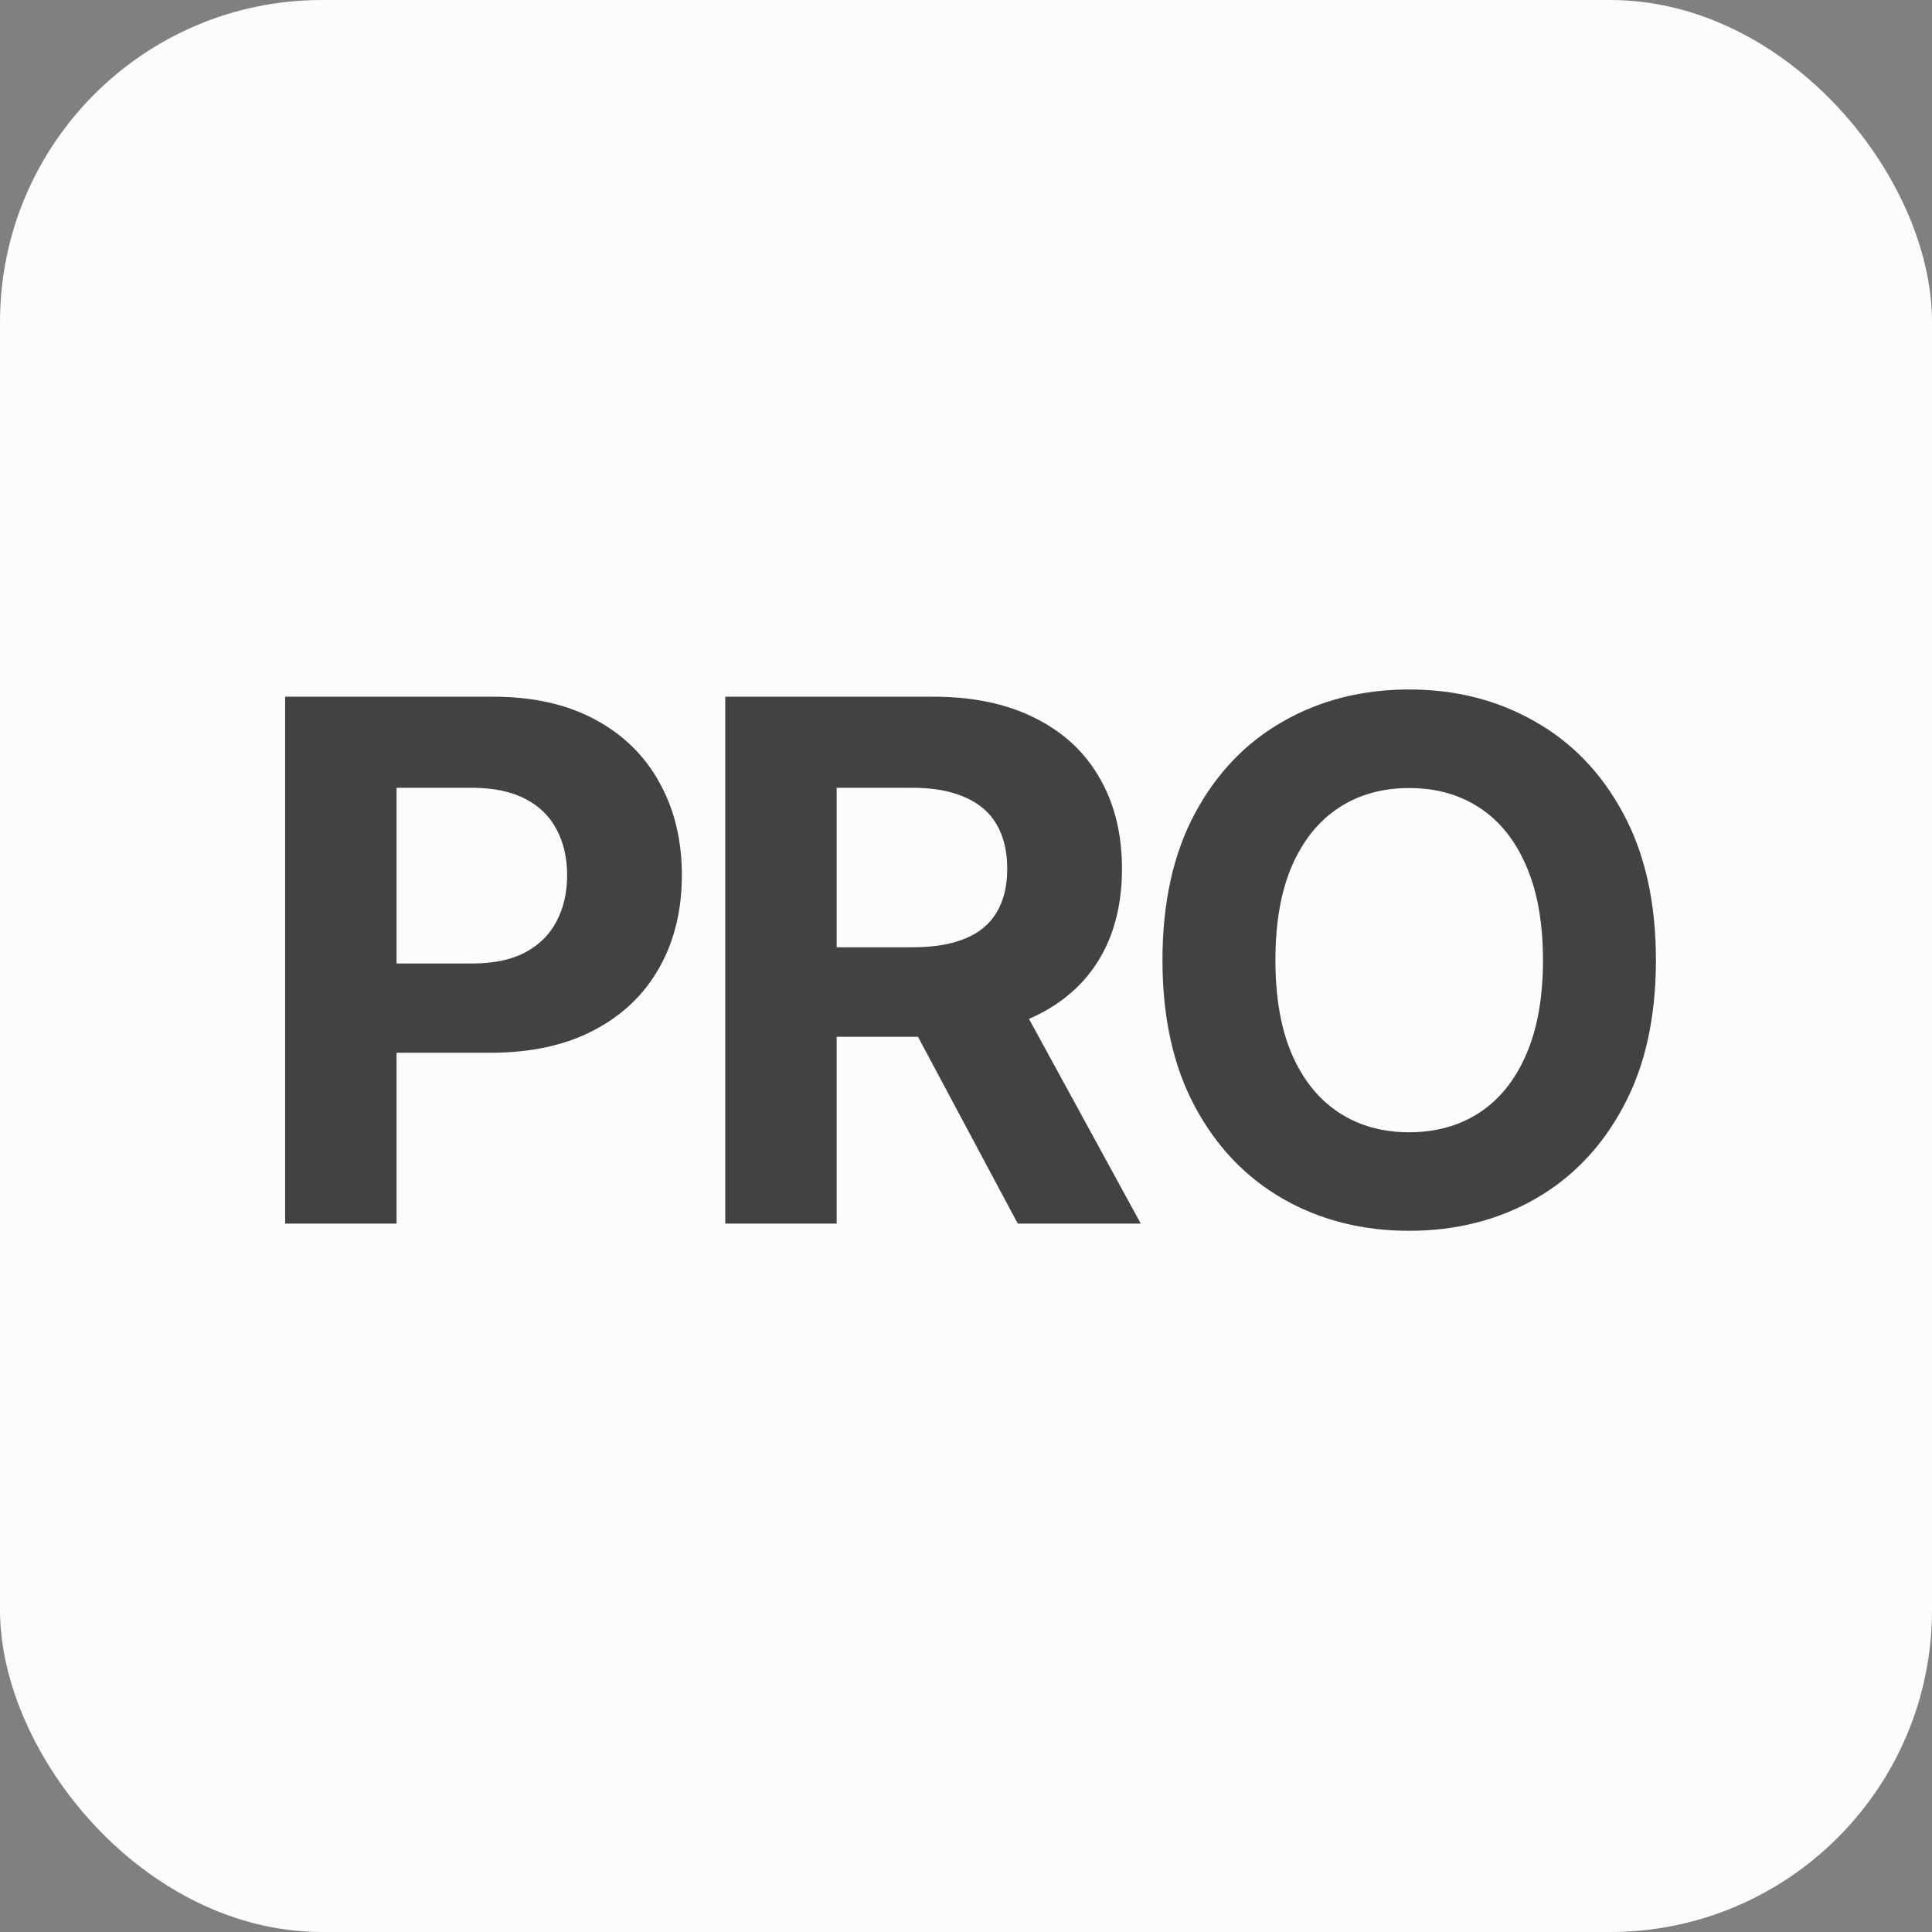
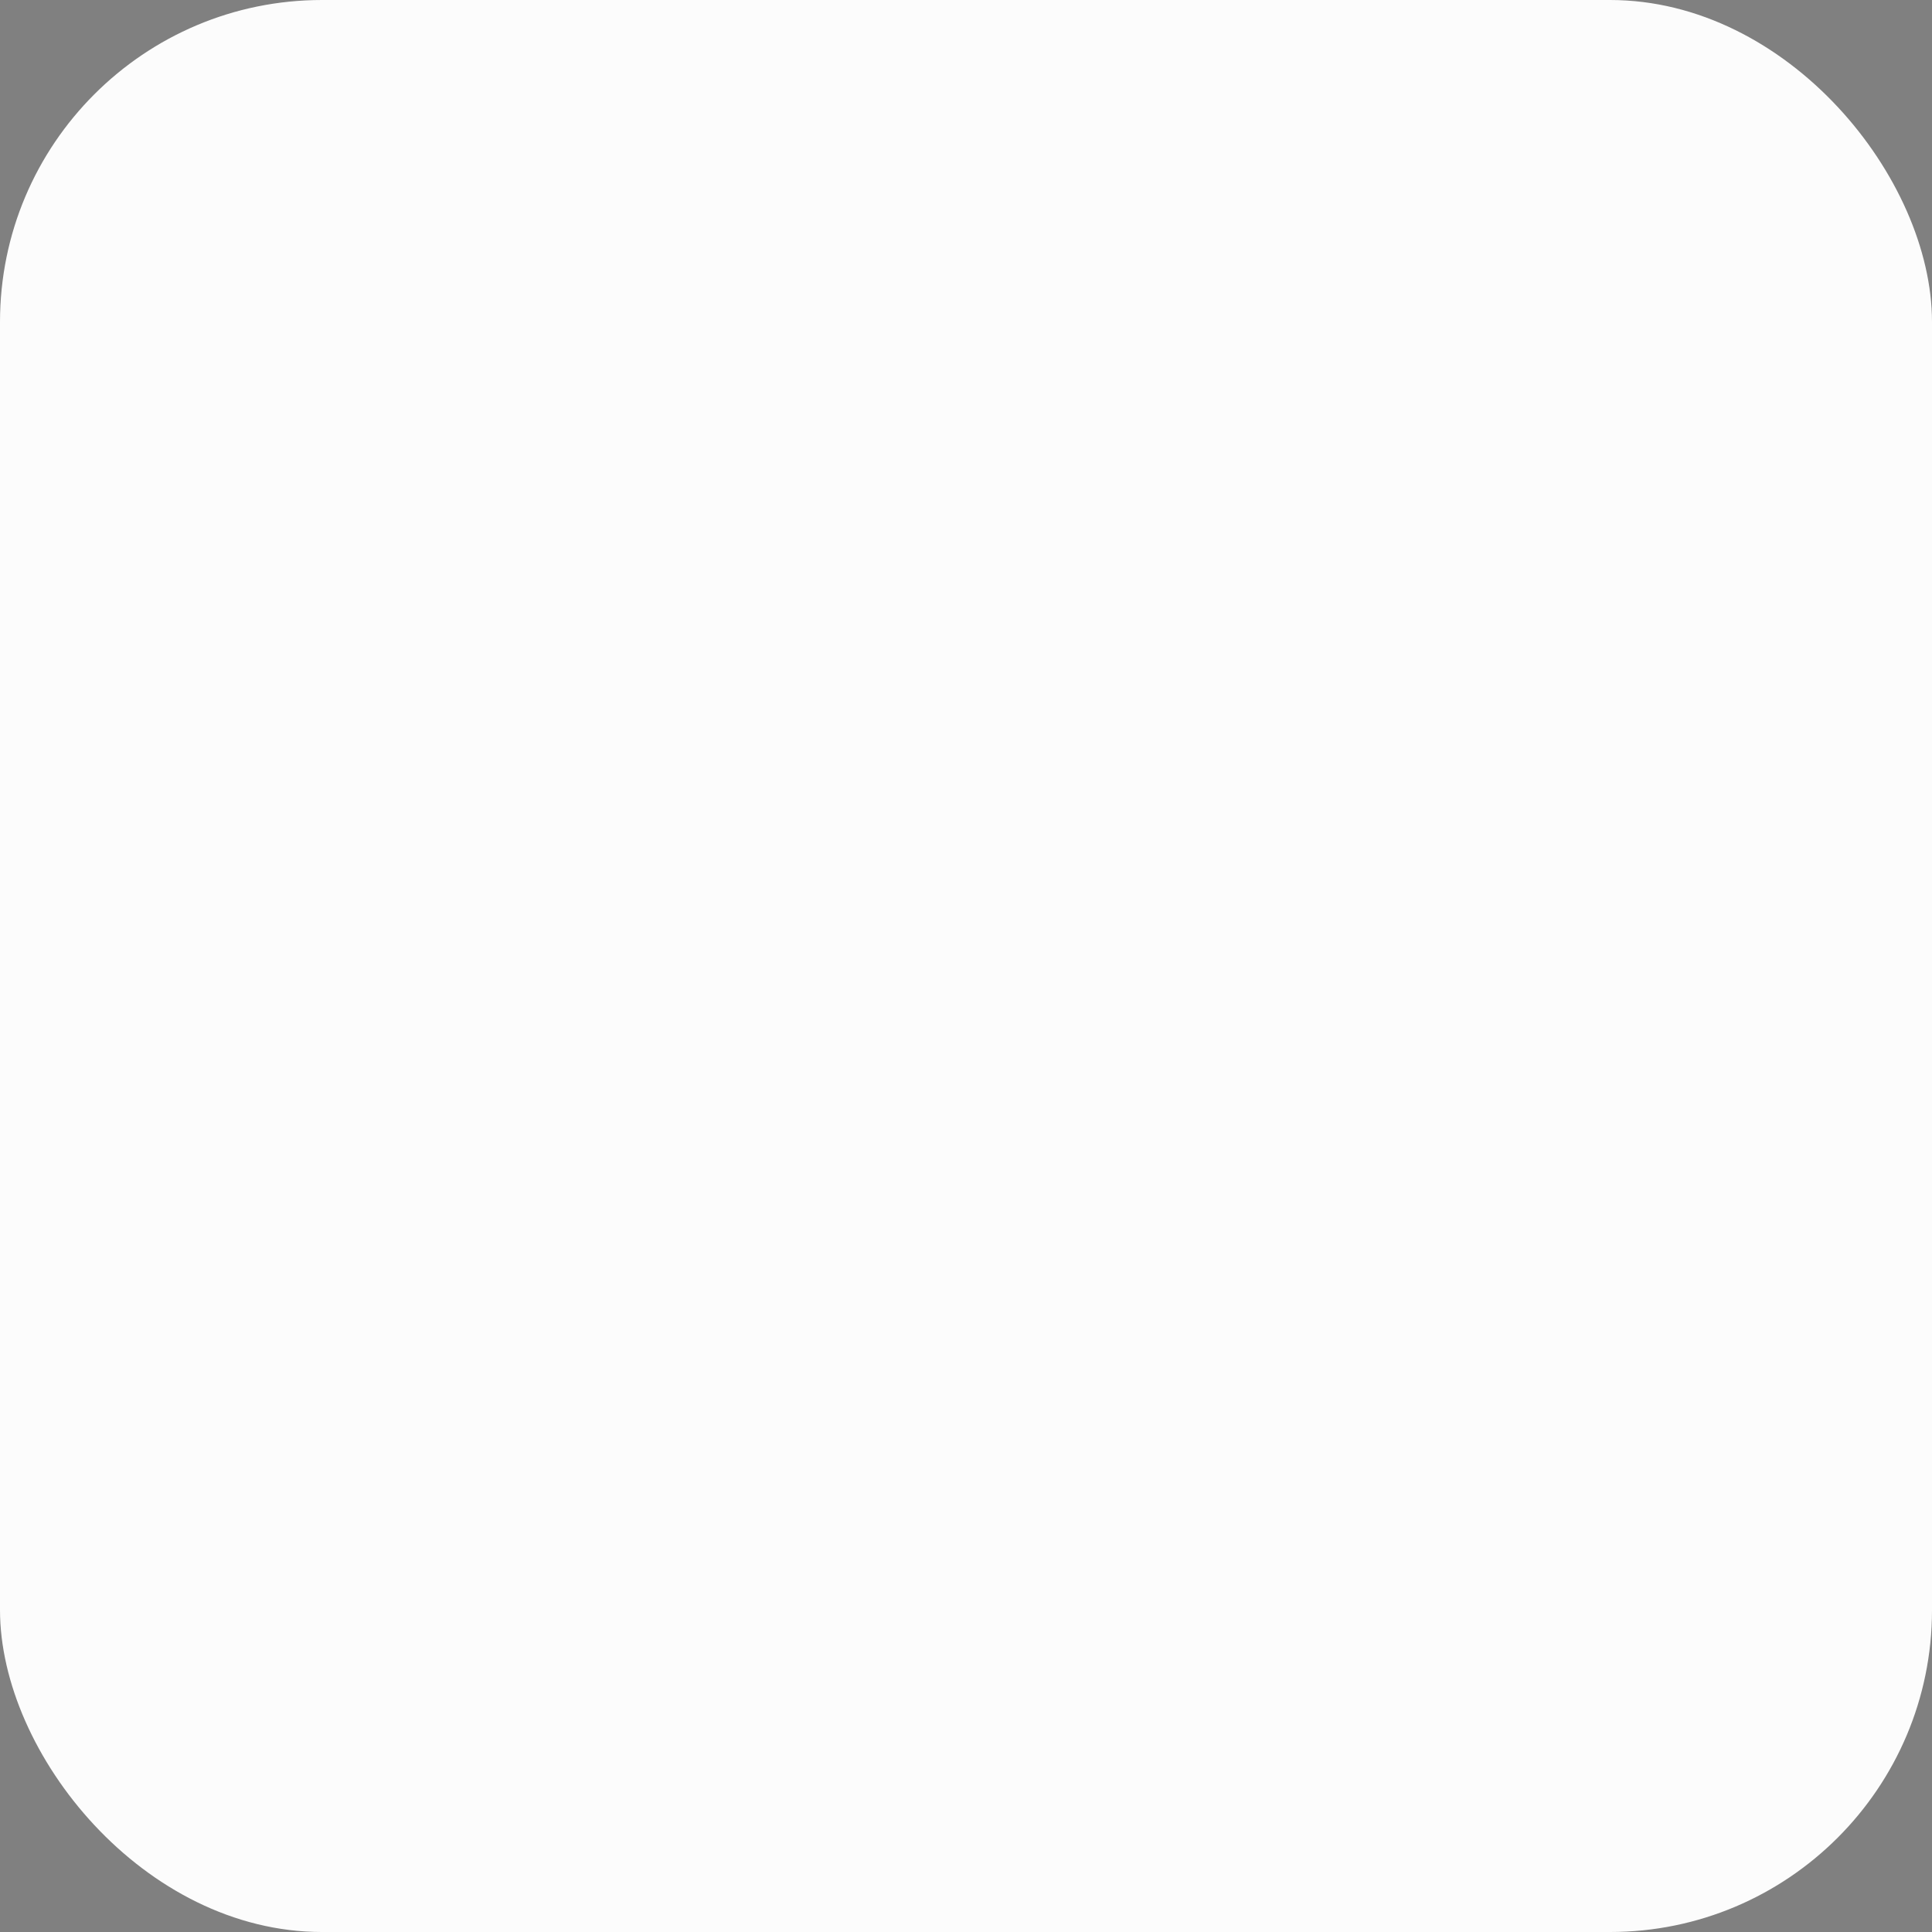
<svg xmlns="http://www.w3.org/2000/svg" width="120" height="120" viewBox="0 0 120 120" fill="none">
  <rect x="0" y="0" width="120" height="120" fill="#808080" stroke="none" />
  <rect width="120" height="120" rx="20" fill="#FCFCFC" />
-   <path d="M17.711 76V43.273H30.623C33.105 43.273 35.22 43.747 36.967 44.695C38.714 45.633 40.046 46.938 40.962 48.61C41.889 50.272 42.352 52.19 42.352 54.363C42.352 56.536 41.883 58.454 40.946 60.116C40.008 61.778 38.65 63.072 36.871 63.999C35.103 64.926 32.961 65.389 30.447 65.389H22.217V59.844H29.328C30.66 59.844 31.757 59.615 32.62 59.157C33.494 58.688 34.144 58.044 34.57 57.223C35.007 56.392 35.225 55.439 35.225 54.363C35.225 53.276 35.007 52.328 34.57 51.519C34.144 50.698 33.494 50.064 32.62 49.617C31.747 49.159 30.639 48.93 29.296 48.93H24.63V76H17.711ZM45.047 76V43.273H57.959C60.43 43.273 62.539 43.715 64.287 44.599C66.044 45.473 67.382 46.714 68.298 48.322C69.225 49.92 69.688 51.801 69.688 53.963C69.688 56.137 69.219 58.006 68.282 59.572C67.344 61.128 65.986 62.321 64.207 63.152C62.438 63.983 60.297 64.398 57.783 64.398H49.138V58.837H56.664C57.985 58.837 59.083 58.656 59.956 58.294C60.83 57.932 61.48 57.389 61.906 56.664C62.342 55.94 62.561 55.039 62.561 53.963C62.561 52.877 62.342 51.961 61.906 51.215C61.48 50.469 60.824 49.904 59.94 49.521C59.066 49.127 57.964 48.93 56.632 48.93H51.966V76H45.047ZM62.721 61.106L70.855 76H63.216L55.258 61.106H62.721ZM102.852 59.636C102.852 63.205 102.176 66.242 100.823 68.745C99.481 71.249 97.648 73.161 95.326 74.482C93.014 75.792 90.415 76.447 87.528 76.447C84.619 76.447 82.009 75.787 79.697 74.466C77.385 73.145 75.558 71.233 74.216 68.729C72.874 66.225 72.203 63.195 72.203 59.636C72.203 56.068 72.874 53.031 74.216 50.528C75.558 48.024 77.385 46.117 79.697 44.807C82.009 43.486 84.619 42.825 87.528 42.825C90.415 42.825 93.014 43.486 95.326 44.807C97.648 46.117 99.481 48.024 100.823 50.528C102.176 53.031 102.852 56.068 102.852 59.636ZM95.837 59.636C95.837 57.325 95.491 55.375 94.799 53.788C94.117 52.2 93.153 50.996 91.906 50.176C90.66 49.356 89.2 48.946 87.528 48.946C85.855 48.946 84.395 49.356 83.149 50.176C81.903 50.996 80.933 52.2 80.241 53.788C79.559 55.375 79.218 57.325 79.218 59.636C79.218 61.948 79.559 63.898 80.241 65.485C80.933 67.072 81.903 68.276 83.149 69.097C84.395 69.917 85.855 70.327 87.528 70.327C89.2 70.327 90.66 69.917 91.906 69.097C93.153 68.276 94.117 67.072 94.799 65.485C95.491 63.898 95.837 61.948 95.837 59.636Z" fill="#424242" />
</svg>